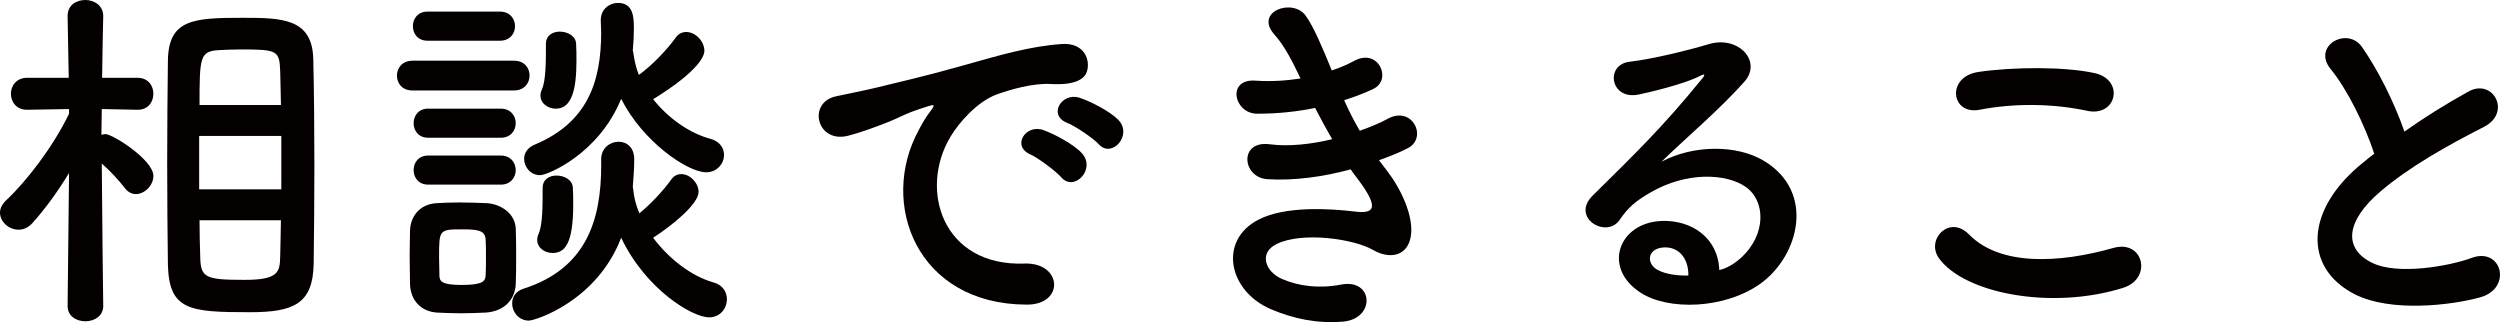
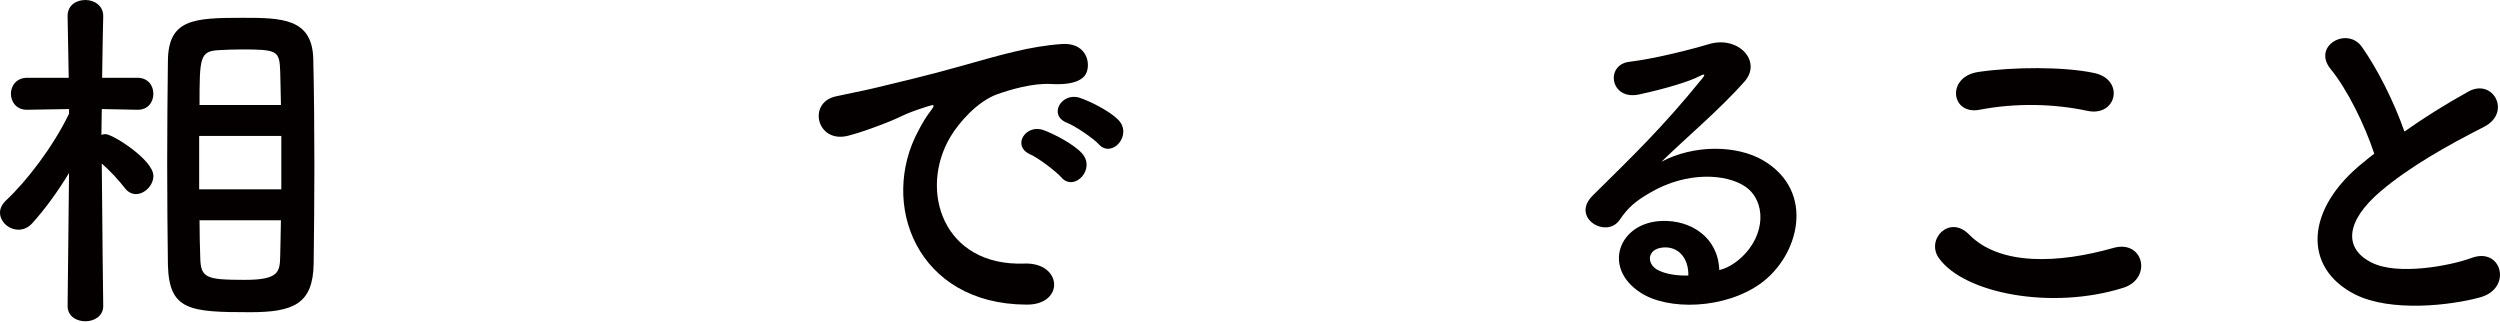
<svg xmlns="http://www.w3.org/2000/svg" version="1.1" id="レイヤー_1" x="0px" y="0px" width="116.926px" height="15.065px" viewBox="0 0 116.926 15.065" enable-background="new 0 0 116.926 15.065" xml:space="preserve">
  <g>
    <path fill="#040000" d="M4.828,14.312c0,0.477-0.426,0.714-0.833,0.714c-0.425,0-0.833-0.237-0.833-0.714v-0.018l0.067-6.203   c-0.526,0.866-1.104,1.666-1.717,2.346c-0.203,0.221-0.425,0.306-0.646,0.306C0.408,10.743,0,10.369,0,9.943   C0,9.758,0.085,9.57,0.272,9.383C1.207,8.516,2.465,6.901,3.229,5.32V5.1L1.275,5.134H1.258c-0.492,0-0.748-0.374-0.748-0.748   s0.256-0.748,0.766-0.748h1.938L3.162,0.766V0.748C3.162,0.238,3.57,0,3.995,0c0.407,0,0.833,0.255,0.833,0.748v0.018   c0,0-0.034,1.342-0.052,2.872h1.649c0.51,0,0.748,0.374,0.748,0.748S6.936,5.134,6.442,5.134H6.426L4.76,5.1   c0,0.425-0.017,0.833-0.017,1.207C4.811,6.289,4.861,6.272,4.93,6.272c0.34,0,2.244,1.207,2.244,1.954   c0,0.443-0.408,0.851-0.816,0.851c-0.187,0-0.374-0.085-0.526-0.289C5.559,8.432,5.134,7.973,4.76,7.649   c0.017,2.651,0.068,6.646,0.068,6.646V14.312z M7.819,7.649c0-1.717,0.018-3.434,0.034-4.794C7.87,0.9,9.043,0.833,11.338,0.833   c1.836,0,3.264,0.017,3.314,1.921c0.034,1.428,0.052,3.229,0.052,5.049c0,1.58-0.018,3.161-0.034,4.538   c-0.034,1.87-0.936,2.261-2.975,2.261c-2.839,0-3.791-0.085-3.842-2.227C7.837,11.049,7.819,9.35,7.819,7.649z M13.157,6.357H9.315   v2.498h3.842V6.357z M13.14,4.912c-0.017-0.561-0.017-1.088-0.034-1.547c-0.033-1.002-0.118-1.053-1.835-1.053   c-0.357,0-0.714,0.016-1.037,0.033C9.35,2.396,9.332,2.669,9.332,4.912H13.14z M9.332,10.301c0,0.629,0.018,1.225,0.034,1.734   c0.017,0.969,0.272,1.054,2.091,1.054c1.581,0,1.632-0.374,1.648-1.104c0.018-0.51,0.018-1.088,0.034-1.684H9.332z" />
-     <path fill="#040000" d="M19.295,4.232c-0.493,0-0.73-0.34-0.73-0.697c0-0.34,0.237-0.696,0.73-0.696h4.742   c0.493,0,0.731,0.34,0.731,0.696c0,0.34-0.238,0.697-0.731,0.697H19.295z M22.712,14.619c-0.357,0.017-0.766,0.033-1.156,0.033   s-0.782-0.017-1.122-0.033c-0.765-0.051-1.24-0.596-1.258-1.344c0-0.441-0.017-0.867-0.017-1.291c0-0.408,0.017-0.816,0.017-1.19   c0.018-0.646,0.425-1.241,1.241-1.292c0.323-0.017,0.68-0.033,1.054-0.033c0.442,0,0.901,0.017,1.292,0.033   c0.646,0.034,1.343,0.477,1.359,1.207c0.018,0.391,0.018,0.85,0.018,1.292s0,0.884-0.018,1.258   C24.105,14.023,23.562,14.568,22.712,14.619z M19.992,1.904c-0.459,0-0.681-0.34-0.681-0.68c0-0.341,0.222-0.681,0.681-0.681h3.399   c0.459,0,0.697,0.34,0.697,0.681c0,0.34-0.238,0.68-0.697,0.68H19.992z M20.025,6.442c-0.459,0-0.68-0.34-0.68-0.68   c0-0.341,0.221-0.681,0.68-0.681h3.4c0.459,0,0.696,0.34,0.696,0.681c0,0.34-0.237,0.68-0.696,0.68H20.025z M20.025,8.635   c-0.459,0-0.68-0.34-0.68-0.68s0.221-0.68,0.68-0.68h3.4c0.459,0,0.696,0.34,0.696,0.68s-0.237,0.68-0.696,0.68H20.025z    M22.729,12.052c0-0.306,0-0.629-0.017-0.866c-0.034-0.408-0.357-0.459-1.088-0.459c-1.088,0-1.088,0.017-1.088,1.309   c0,0.306,0.017,0.629,0.017,0.884c0.017,0.221,0.085,0.407,1.037,0.407c0.969,0,1.104-0.17,1.122-0.424   C22.729,12.664,22.729,12.357,22.729,12.052z M28.117,7.445c0-0.527,0.425-0.816,0.815-0.816c0.374,0,0.731,0.256,0.731,0.816   c0,0.441-0.034,0.867-0.068,1.292c0,0.034,0.018,0.067,0.018,0.103c0.033,0.391,0.136,0.764,0.289,1.139   c0.543-0.442,1.139-1.088,1.479-1.564c0.136-0.203,0.306-0.271,0.493-0.271c0.391,0,0.799,0.408,0.799,0.832   c0,0.562-1.225,1.564-2.125,2.143c0.748,1.002,1.802,1.802,2.821,2.09c0.442,0.119,0.629,0.459,0.629,0.783   c0,0.424-0.306,0.85-0.832,0.85c-0.8,0-2.976-1.326-4.114-3.723c-1.139,2.975-4.028,3.875-4.317,3.875   c-0.476,0-0.782-0.408-0.782-0.799c0-0.289,0.153-0.578,0.544-0.697c2.907-0.934,3.621-3.178,3.621-5.762c0-0.085,0-0.188,0-0.271   V7.445z M29.613,2.414c0.051,0.373,0.118,0.73,0.271,1.088c0.612-0.442,1.309-1.174,1.7-1.717c0.136-0.204,0.322-0.289,0.51-0.289   c0.425,0,0.85,0.425,0.85,0.884c0,0.17-0.136,0.866-2.396,2.261c0.714,0.9,1.717,1.598,2.686,1.854   c0.425,0.118,0.629,0.424,0.629,0.747c0,0.408-0.323,0.815-0.833,0.815c-0.884,0-2.975-1.444-3.978-3.434   c-1.054,2.584-3.45,3.57-3.79,3.57c-0.442,0-0.748-0.374-0.748-0.766c0-0.254,0.136-0.51,0.492-0.662   c2.432-1.02,3.111-2.873,3.111-5.252c0-0.171-0.018-0.357-0.018-0.545c0-0.017,0-0.017,0-0.033c0-0.51,0.408-0.799,0.8-0.799   c0.73,0,0.747,0.68,0.747,1.189c0,0.357-0.017,0.697-0.051,1.037L29.613,2.414z M25.125,11.219c0-0.085,0.018-0.188,0.068-0.289   c0.187-0.425,0.187-1.326,0.187-2.142c0-0.407,0.323-0.577,0.646-0.577c0.374,0,0.748,0.203,0.765,0.561   c0.018,0.255,0.018,0.527,0.018,0.799c0,1.869-0.408,2.261-0.97,2.261C25.482,11.831,25.125,11.593,25.125,11.219z M25.278,4.471   c0-0.085,0.017-0.188,0.068-0.289c0.187-0.425,0.187-1.309,0.187-2.125c0-0.408,0.323-0.578,0.646-0.578   c0.373,0,0.747,0.205,0.765,0.562c0.017,0.255,0.017,0.526,0.017,0.799c0,1.36-0.221,2.243-0.969,2.243   C25.636,5.082,25.278,4.845,25.278,4.471z" />
  </g>
  <g>
    <path fill="#040000" d="M42.959,6.103c0.17-0.323,0.323-0.595,0.544-0.884c0.272-0.357,0.188-0.34-0.136-0.238   c-1.274,0.408-0.985,0.408-2.142,0.85c-0.544,0.205-1.02,0.375-1.53,0.51c-1.495,0.408-1.954-1.547-0.595-1.836   c0.357-0.084,1.343-0.271,1.887-0.407c0.833-0.204,2.329-0.544,4.062-1.037c1.751-0.493,3.128-0.901,4.624-1.003   c1.054-0.068,1.343,0.766,1.155,1.309c-0.102,0.289-0.476,0.629-1.665,0.562c-0.867-0.052-1.938,0.272-2.516,0.476   c-0.952,0.34-1.819,1.36-2.193,1.989c-1.496,2.499-0.356,6.068,3.451,5.933c1.784-0.068,1.903,1.938,0.102,1.92   C42.874,14.228,41.106,9.52,42.959,6.103z M48.194,7.225c-0.9-0.391-0.221-1.445,0.612-1.139c0.476,0.17,1.394,0.646,1.785,1.07   c0.696,0.748-0.357,1.836-0.952,1.139C49.401,8.023,48.552,7.377,48.194,7.225z M49.912,5.746   c-0.918-0.357-0.256-1.445,0.577-1.174c0.477,0.153,1.395,0.612,1.802,1.02c0.714,0.715-0.289,1.836-0.9,1.156   C51.152,6.477,50.269,5.881,49.912,5.746z" />
-     <path fill="#040000" d="M64.872,7.989c0.612,0.782,1.292,2.142,1.104,3.11c-0.17,0.885-0.985,1.037-1.75,0.596   c-0.901-0.527-3.315-0.867-4.505-0.289c-0.884,0.425-0.527,1.326,0.255,1.648c0.748,0.323,1.7,0.459,2.754,0.255   c1.513-0.288,1.615,1.599,0.085,1.733c-1.258,0.103-2.363-0.152-3.366-0.577c-2.005-0.851-2.481-3.229-0.577-4.198   c1.258-0.646,3.349-0.51,4.471-0.375c0.917,0.119,1.189-0.135,0.203-1.461c-0.118-0.17-0.255-0.323-0.374-0.51   c-1.24,0.34-2.651,0.543-3.909,0.459c-1.173-0.086-1.326-1.819,0.119-1.633c0.884,0.119,1.955,0,2.924-0.238   c-0.255-0.441-0.527-0.934-0.799-1.461c-0.816,0.17-1.734,0.271-2.703,0.271c-1.104,0-1.444-1.648-0.085-1.547   c0.748,0.051,1.462,0,2.107-0.102c-0.374-0.782-0.747-1.529-1.224-2.057c-0.952-1.071,0.85-1.717,1.462-0.885   c0.391,0.545,0.799,1.53,1.224,2.567c0.425-0.136,0.782-0.306,1.071-0.459c1.122-0.595,1.768,0.901,0.867,1.325   c-0.392,0.188-0.833,0.357-1.36,0.527c0.221,0.493,0.459,0.969,0.731,1.428c0.526-0.187,0.969-0.373,1.274-0.543   c1.19-0.681,1.921,0.883,0.969,1.359c-0.356,0.188-0.815,0.374-1.343,0.561C64.617,7.666,64.753,7.819,64.872,7.989z" />
  </g>
  <g>
    <path fill="#040000" d="M81.396,12.086c1.241-1.105,1.19-2.72,0.222-3.365c-0.885-0.596-2.72-0.715-4.438,0.289   c-0.68,0.391-1.036,0.696-1.428,1.274c-0.611,0.901-2.312-0.103-1.258-1.14c1.87-1.852,3.247-3.161,5.134-5.49   c0.187-0.238,0.017-0.17-0.119-0.102c-0.476,0.255-1.598,0.595-2.855,0.867c-1.343,0.289-1.598-1.395-0.442-1.53   c1.14-0.136,2.771-0.544,3.74-0.833c1.359-0.391,2.481,0.816,1.632,1.768c-0.544,0.612-1.225,1.275-1.904,1.904   s-1.359,1.24-1.972,1.836c1.496-0.799,3.519-0.799,4.776-0.051c2.448,1.461,1.649,4.453-0.136,5.745   c-1.683,1.207-4.335,1.274-5.626,0.425c-1.803-1.173-1.003-3.281,1.003-3.349c1.359-0.051,2.634,0.765,2.686,2.295   C80.732,12.562,81.09,12.357,81.396,12.086z M77.775,11.576c-0.748,0.068-0.782,0.765-0.238,1.054   c0.391,0.204,0.952,0.272,1.428,0.255C78.982,12.104,78.523,11.508,77.775,11.576z" />
  </g>
  <g>
    <path fill="#040000" d="M90.679,12.068c-0.612-0.866,0.493-2.039,1.411-1.104c1.444,1.479,4.198,1.36,6.765,0.629   c1.411-0.391,1.819,1.444,0.442,1.87C95.932,14.517,91.852,13.718,90.679,12.068z M92.583,5.134   c-1.344,0.255-1.564-1.547-0.052-1.769c1.615-0.237,4.012-0.254,5.423,0.051c1.428,0.307,1.054,2.058-0.323,1.769   C96.05,4.845,94.248,4.811,92.583,5.134z" />
    <path fill="#040000" d="M109.005,3.23c-0.884-1.088,0.782-2.006,1.462-1.037c0.73,1.037,1.496,2.549,1.989,3.96   c0.917-0.646,1.887-1.258,2.991-1.87c1.156-0.646,2.04,0.986,0.731,1.649c-1.734,0.884-3.485,1.87-4.828,3.009   c-1.683,1.428-1.733,2.703-0.408,3.349c1.19,0.595,3.621,0.153,4.641-0.222c1.428-0.543,1.938,1.412,0.425,1.836   c-1.343,0.375-4.181,0.715-5.864-0.136c-2.447-1.241-2.346-3.995,0.408-6.187c0.17-0.137,0.323-0.272,0.493-0.392   C110.603,5.848,109.787,4.182,109.005,3.23z" />
  </g>
</svg>